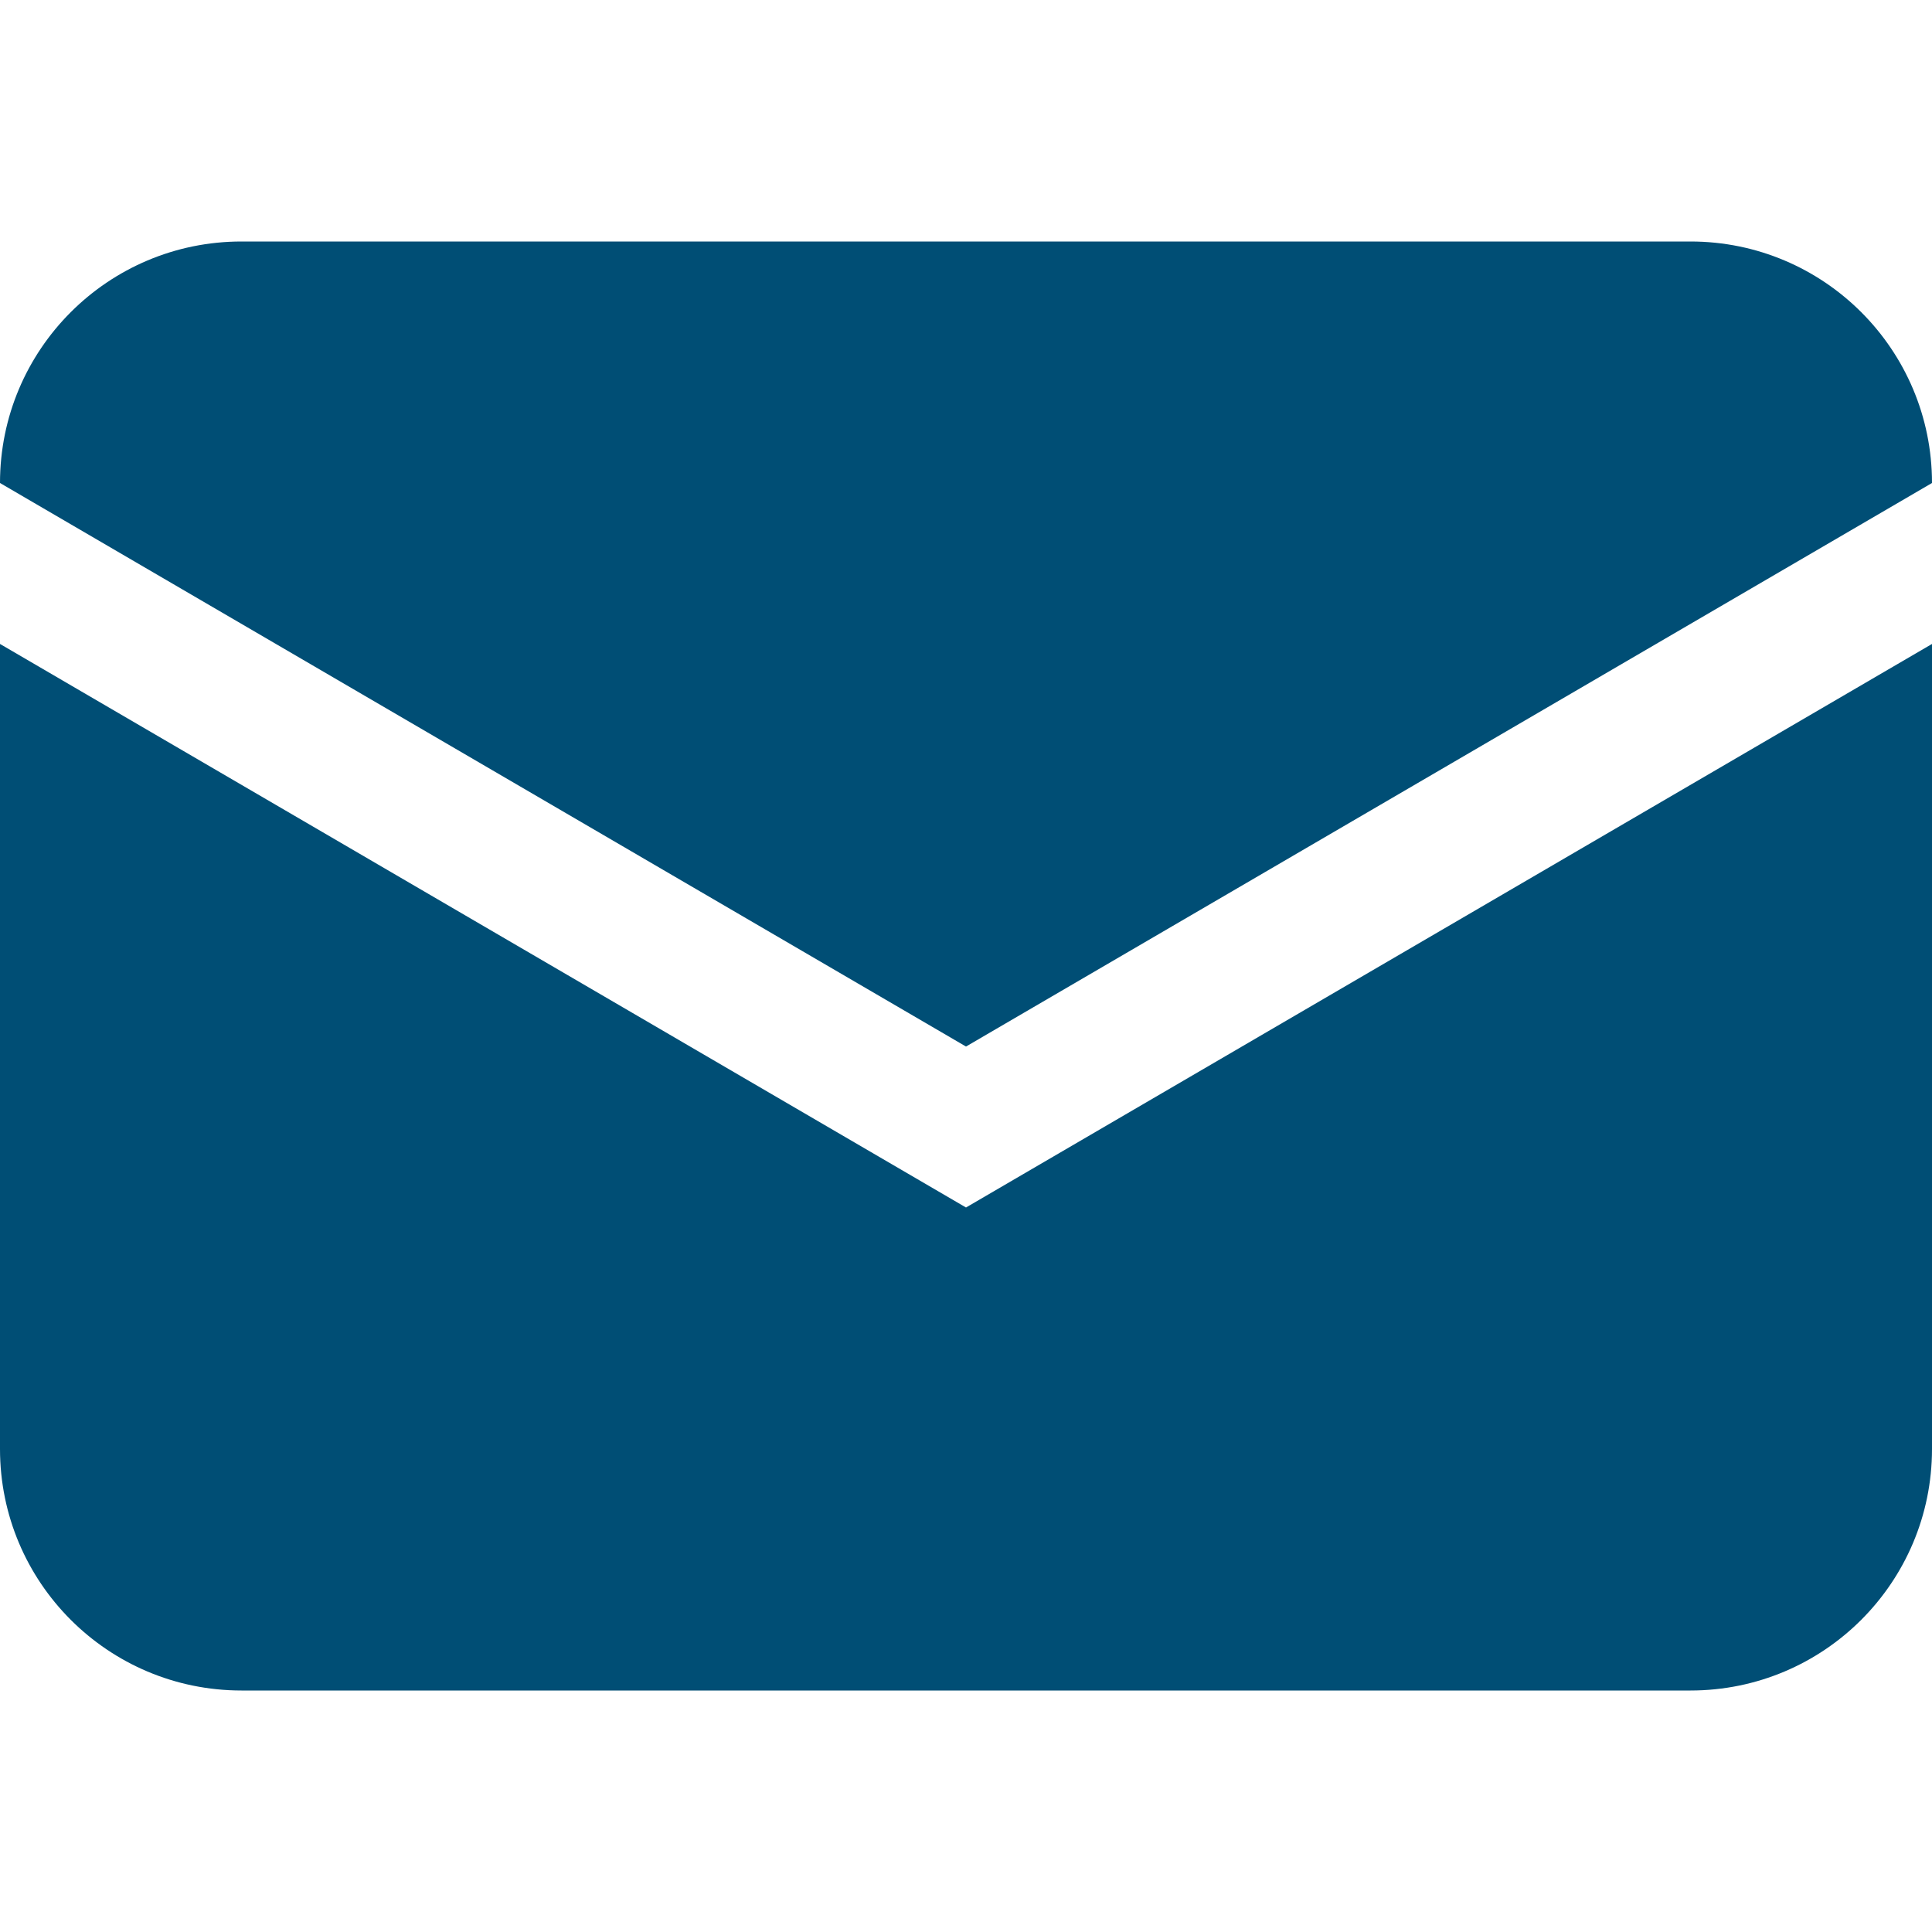
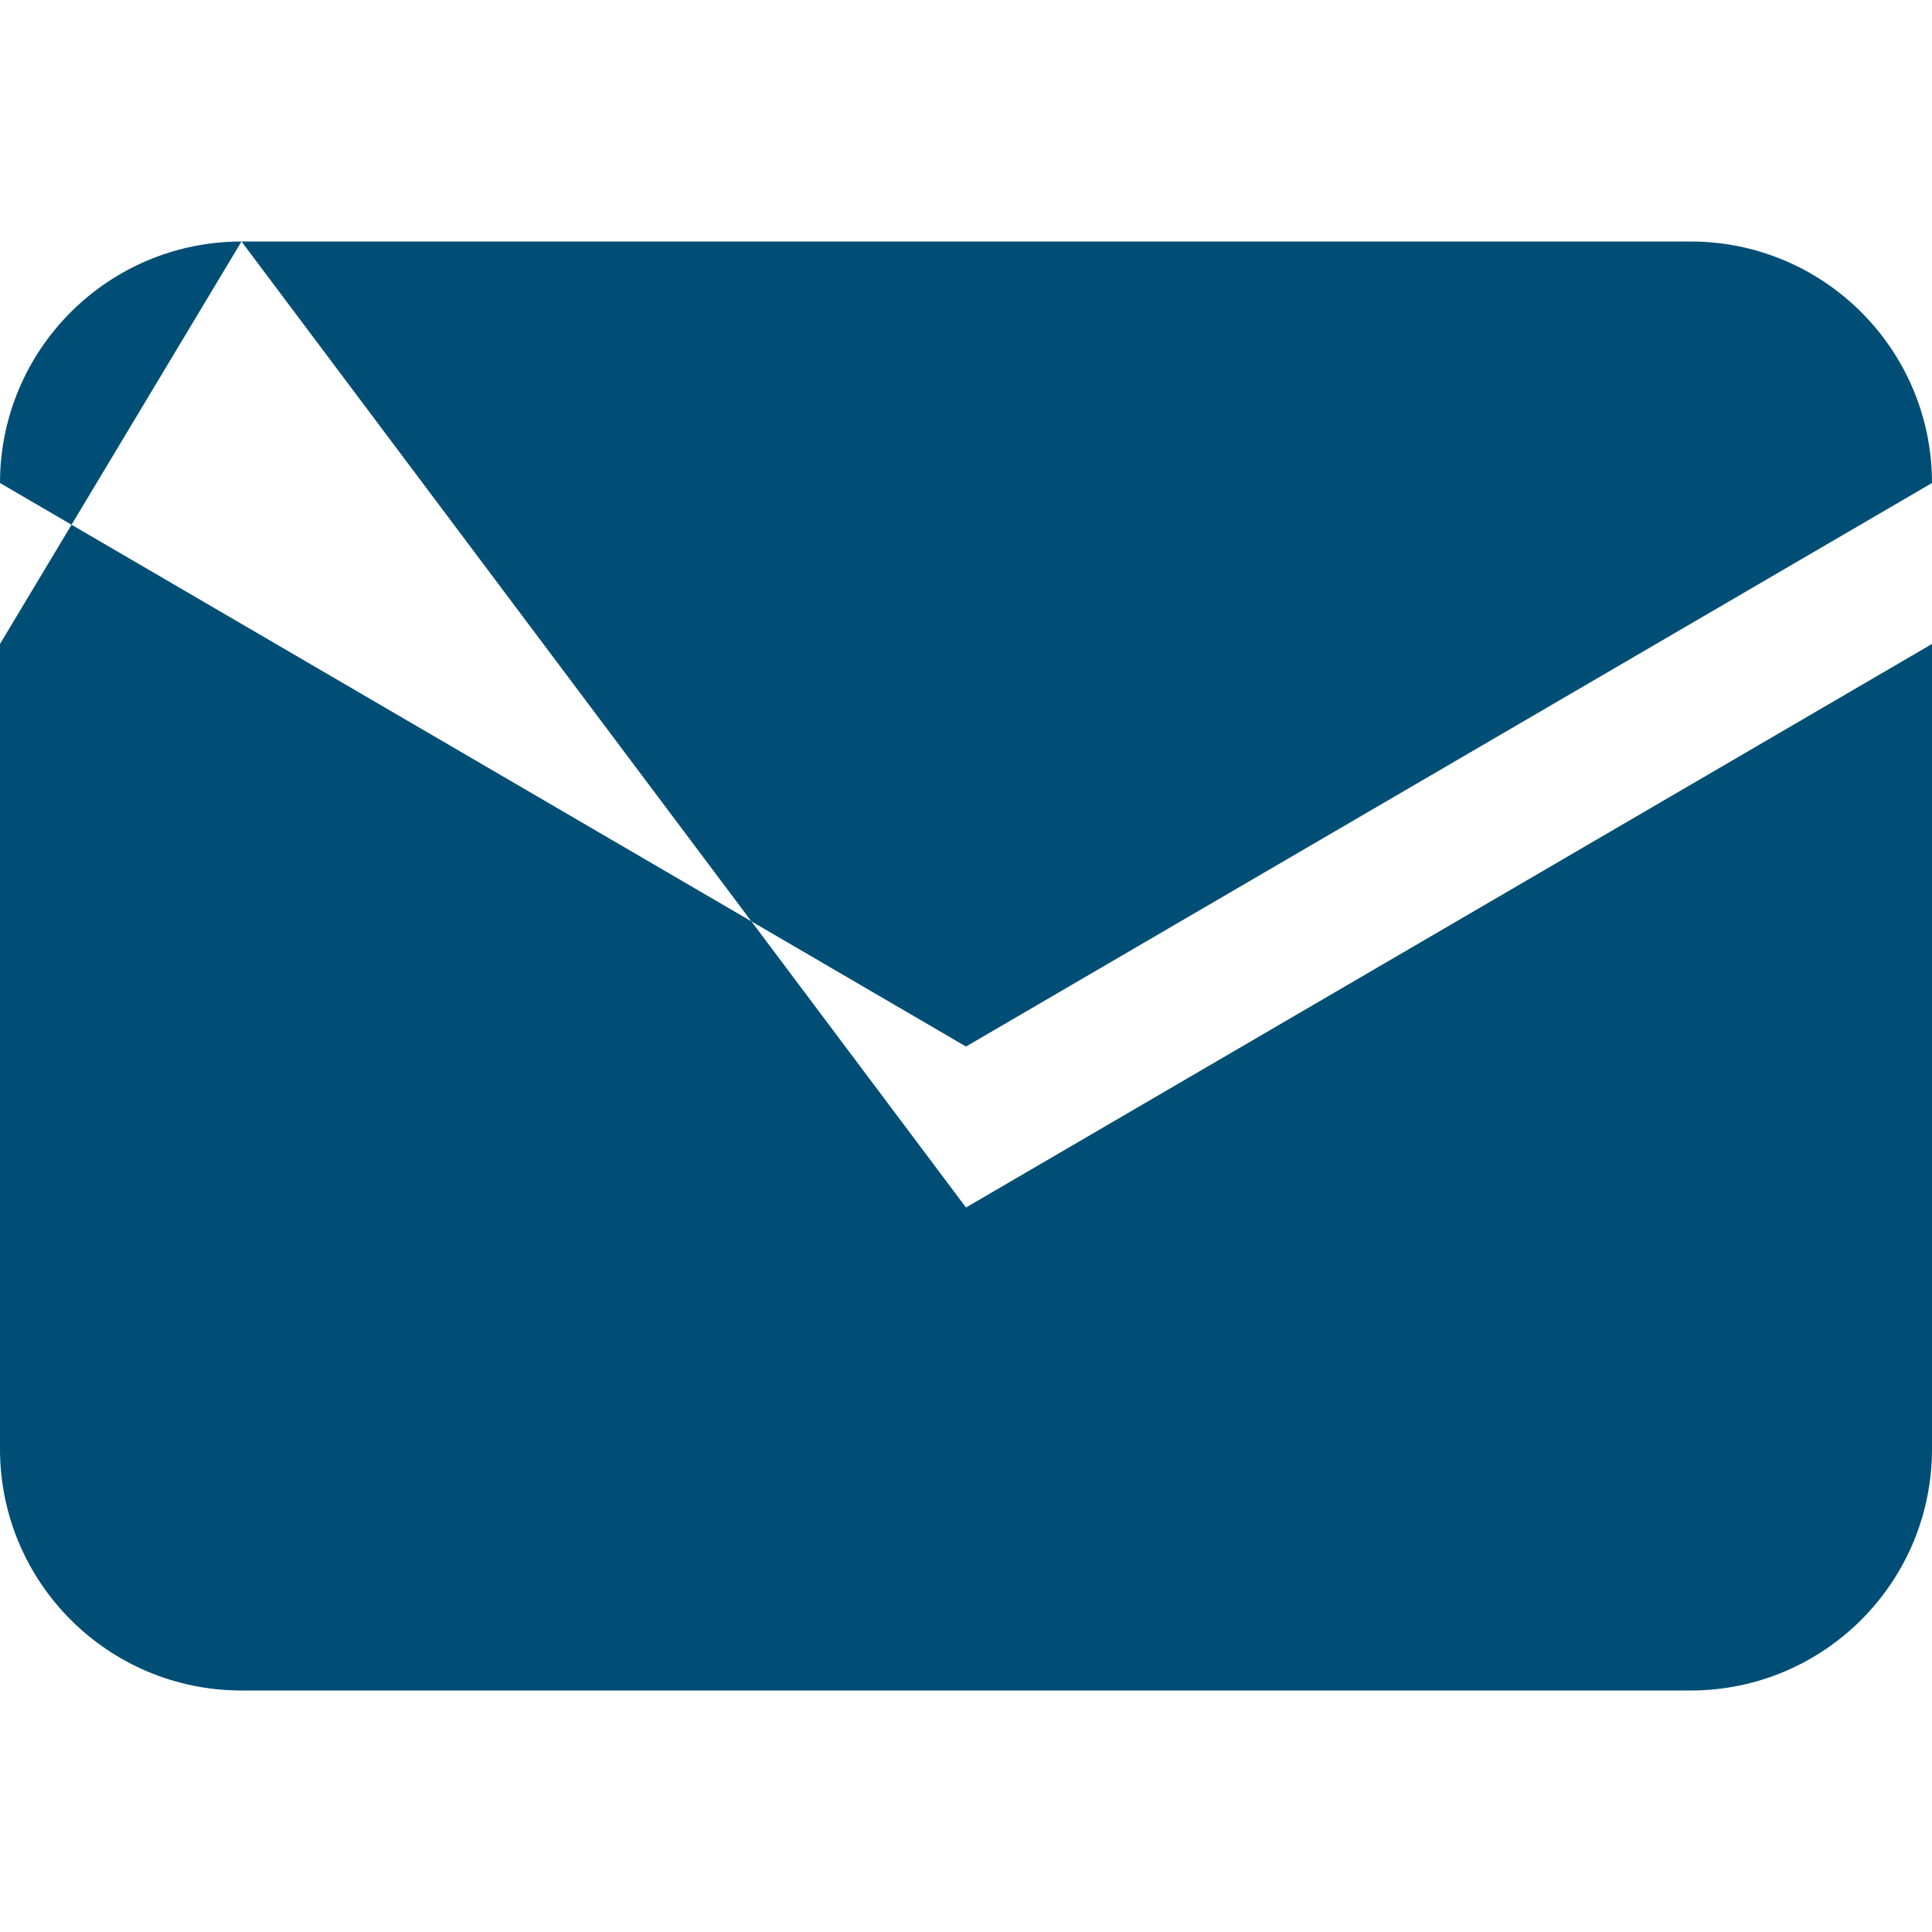
<svg xmlns="http://www.w3.org/2000/svg" width="16" height="16" viewBox="0 0 16 16" fill="none">
-   <path fill-rule="evenodd" clip-rule="evenodd" d="M2 2C0.895 2 0 2.895 0 4L8 8.667L16 4C16 2.895 15.105 2 14 2H2ZM8 10L0 5.333V12C0 13.105 0.895 14 2 14H14C15.105 14 16 13.105 16 12V5.333L8 10Z" fill="#004E75" />
+   <path fill-rule="evenodd" clip-rule="evenodd" d="M2 2C0.895 2 0 2.895 0 4L8 8.667L16 4C16 2.895 15.105 2 14 2H2ZL0 5.333V12C0 13.105 0.895 14 2 14H14C15.105 14 16 13.105 16 12V5.333L8 10Z" fill="#004E75" />
</svg>